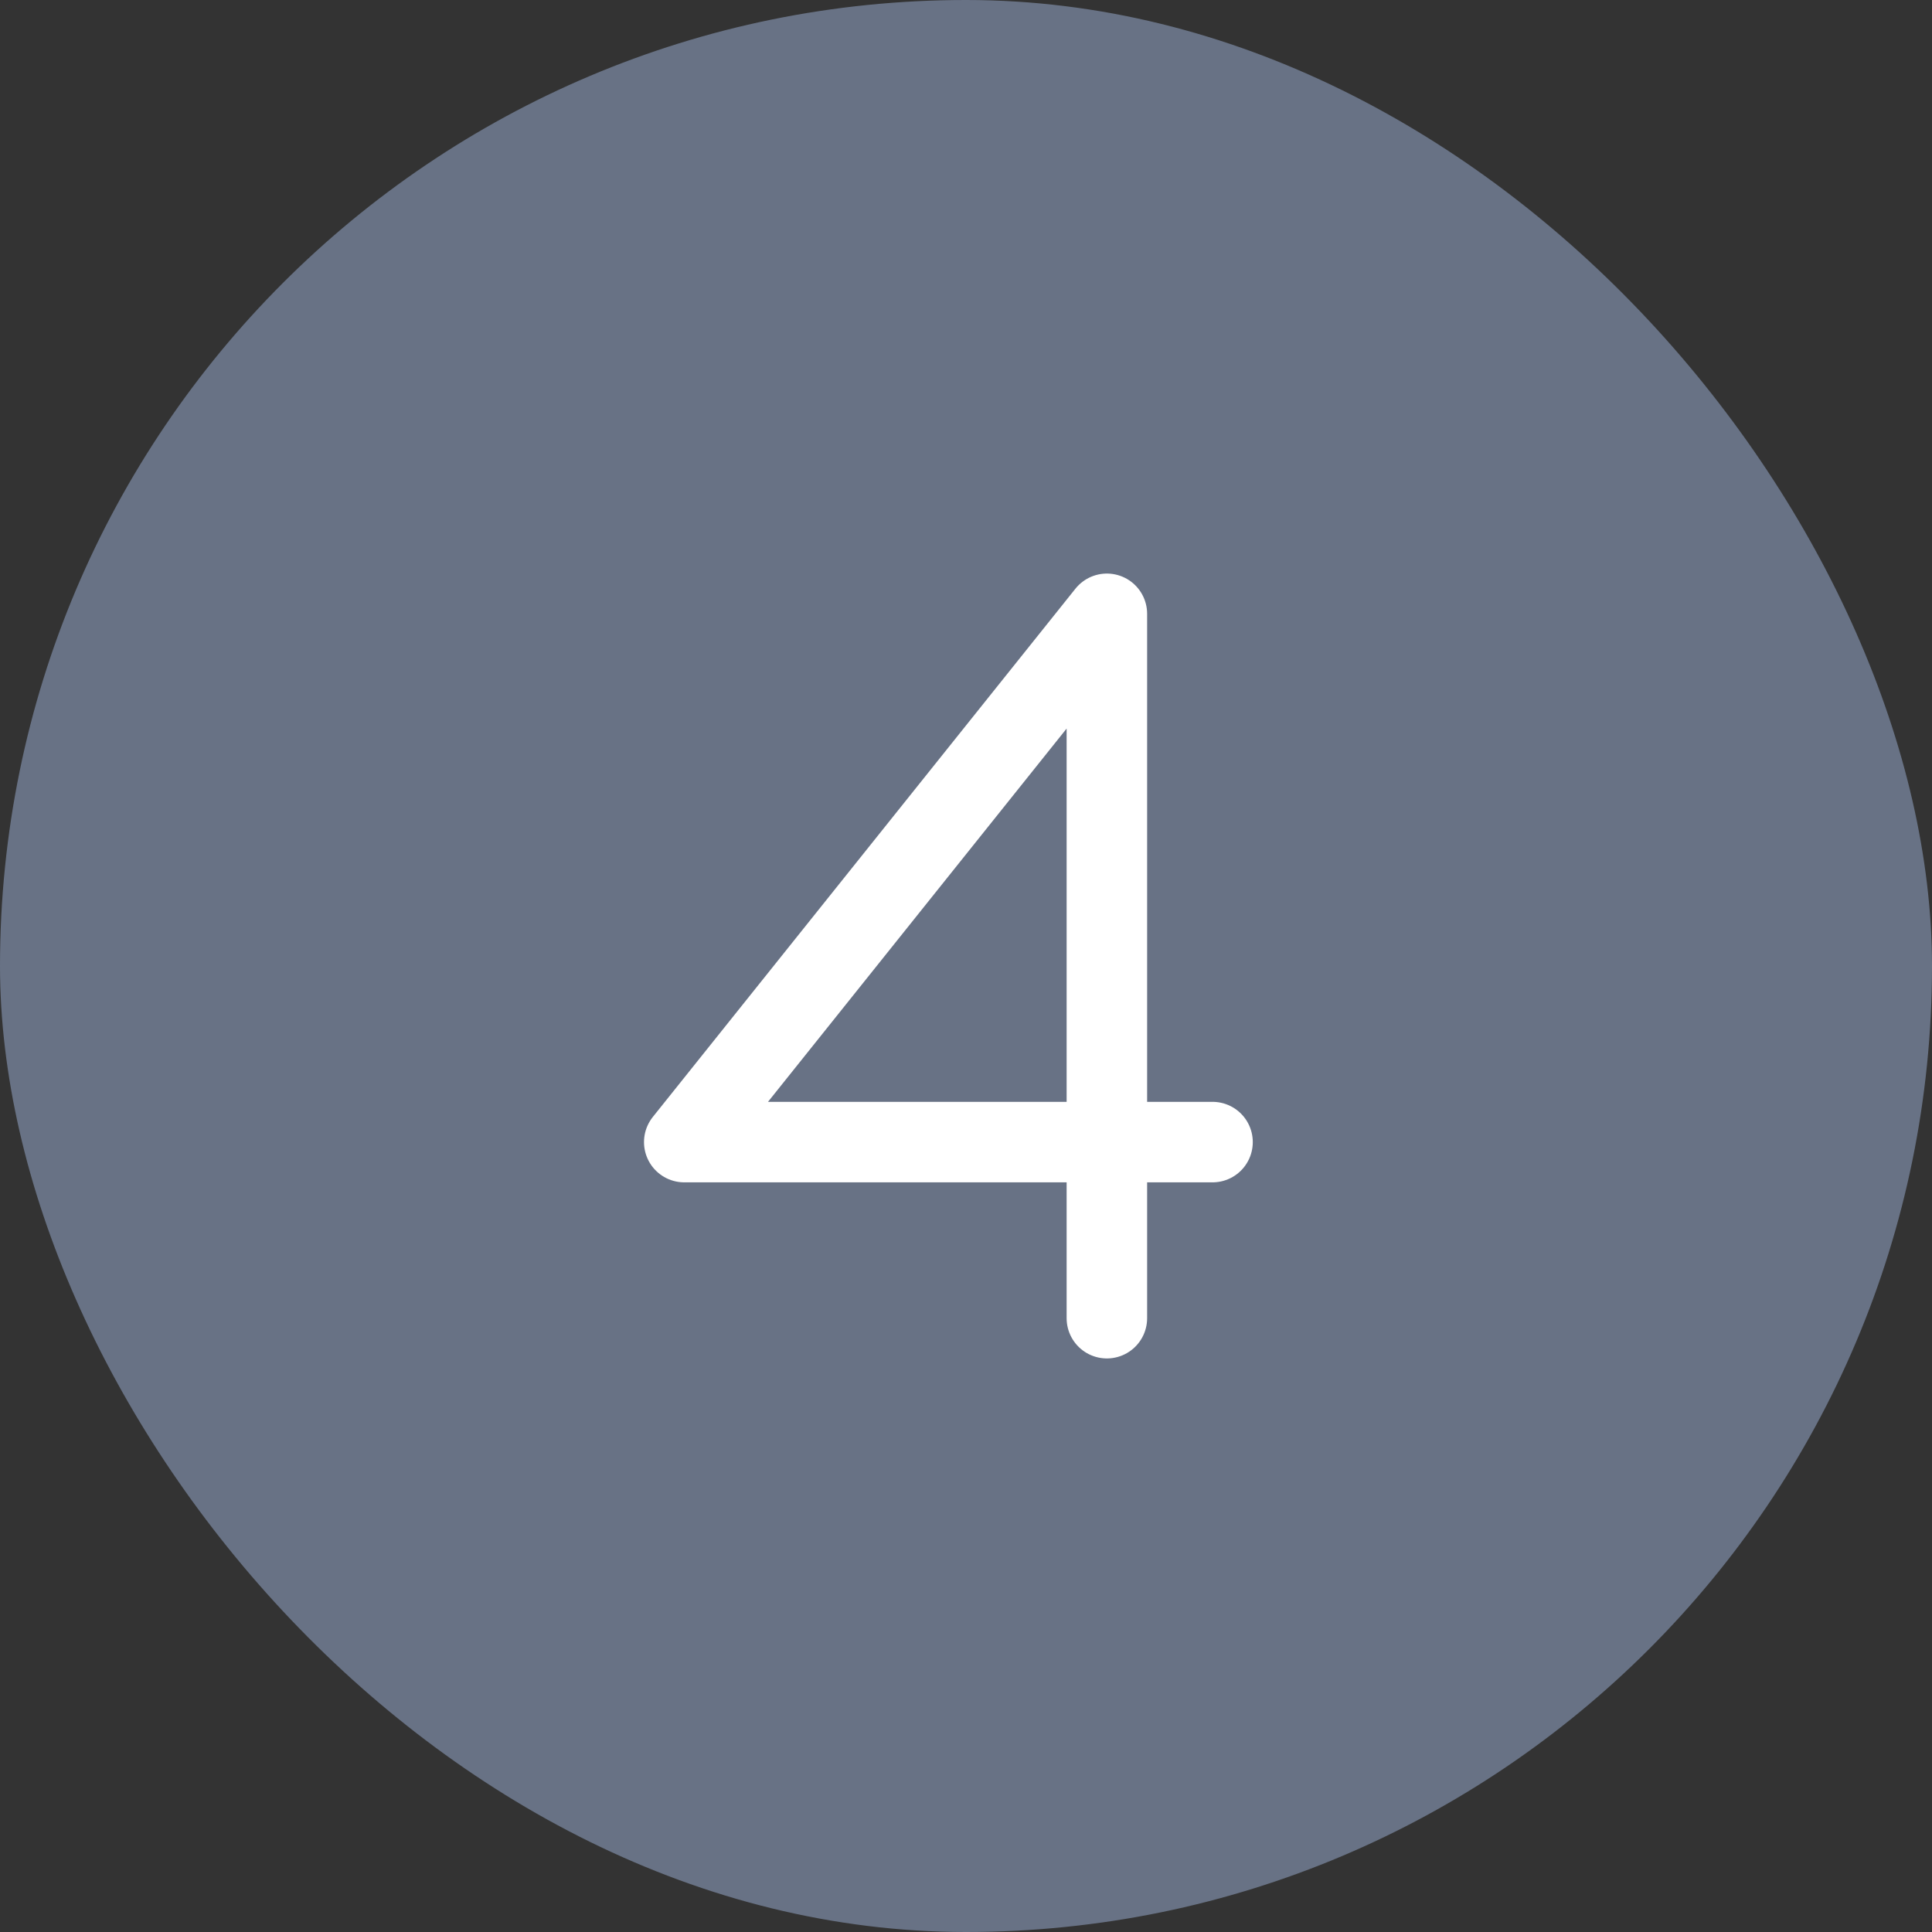
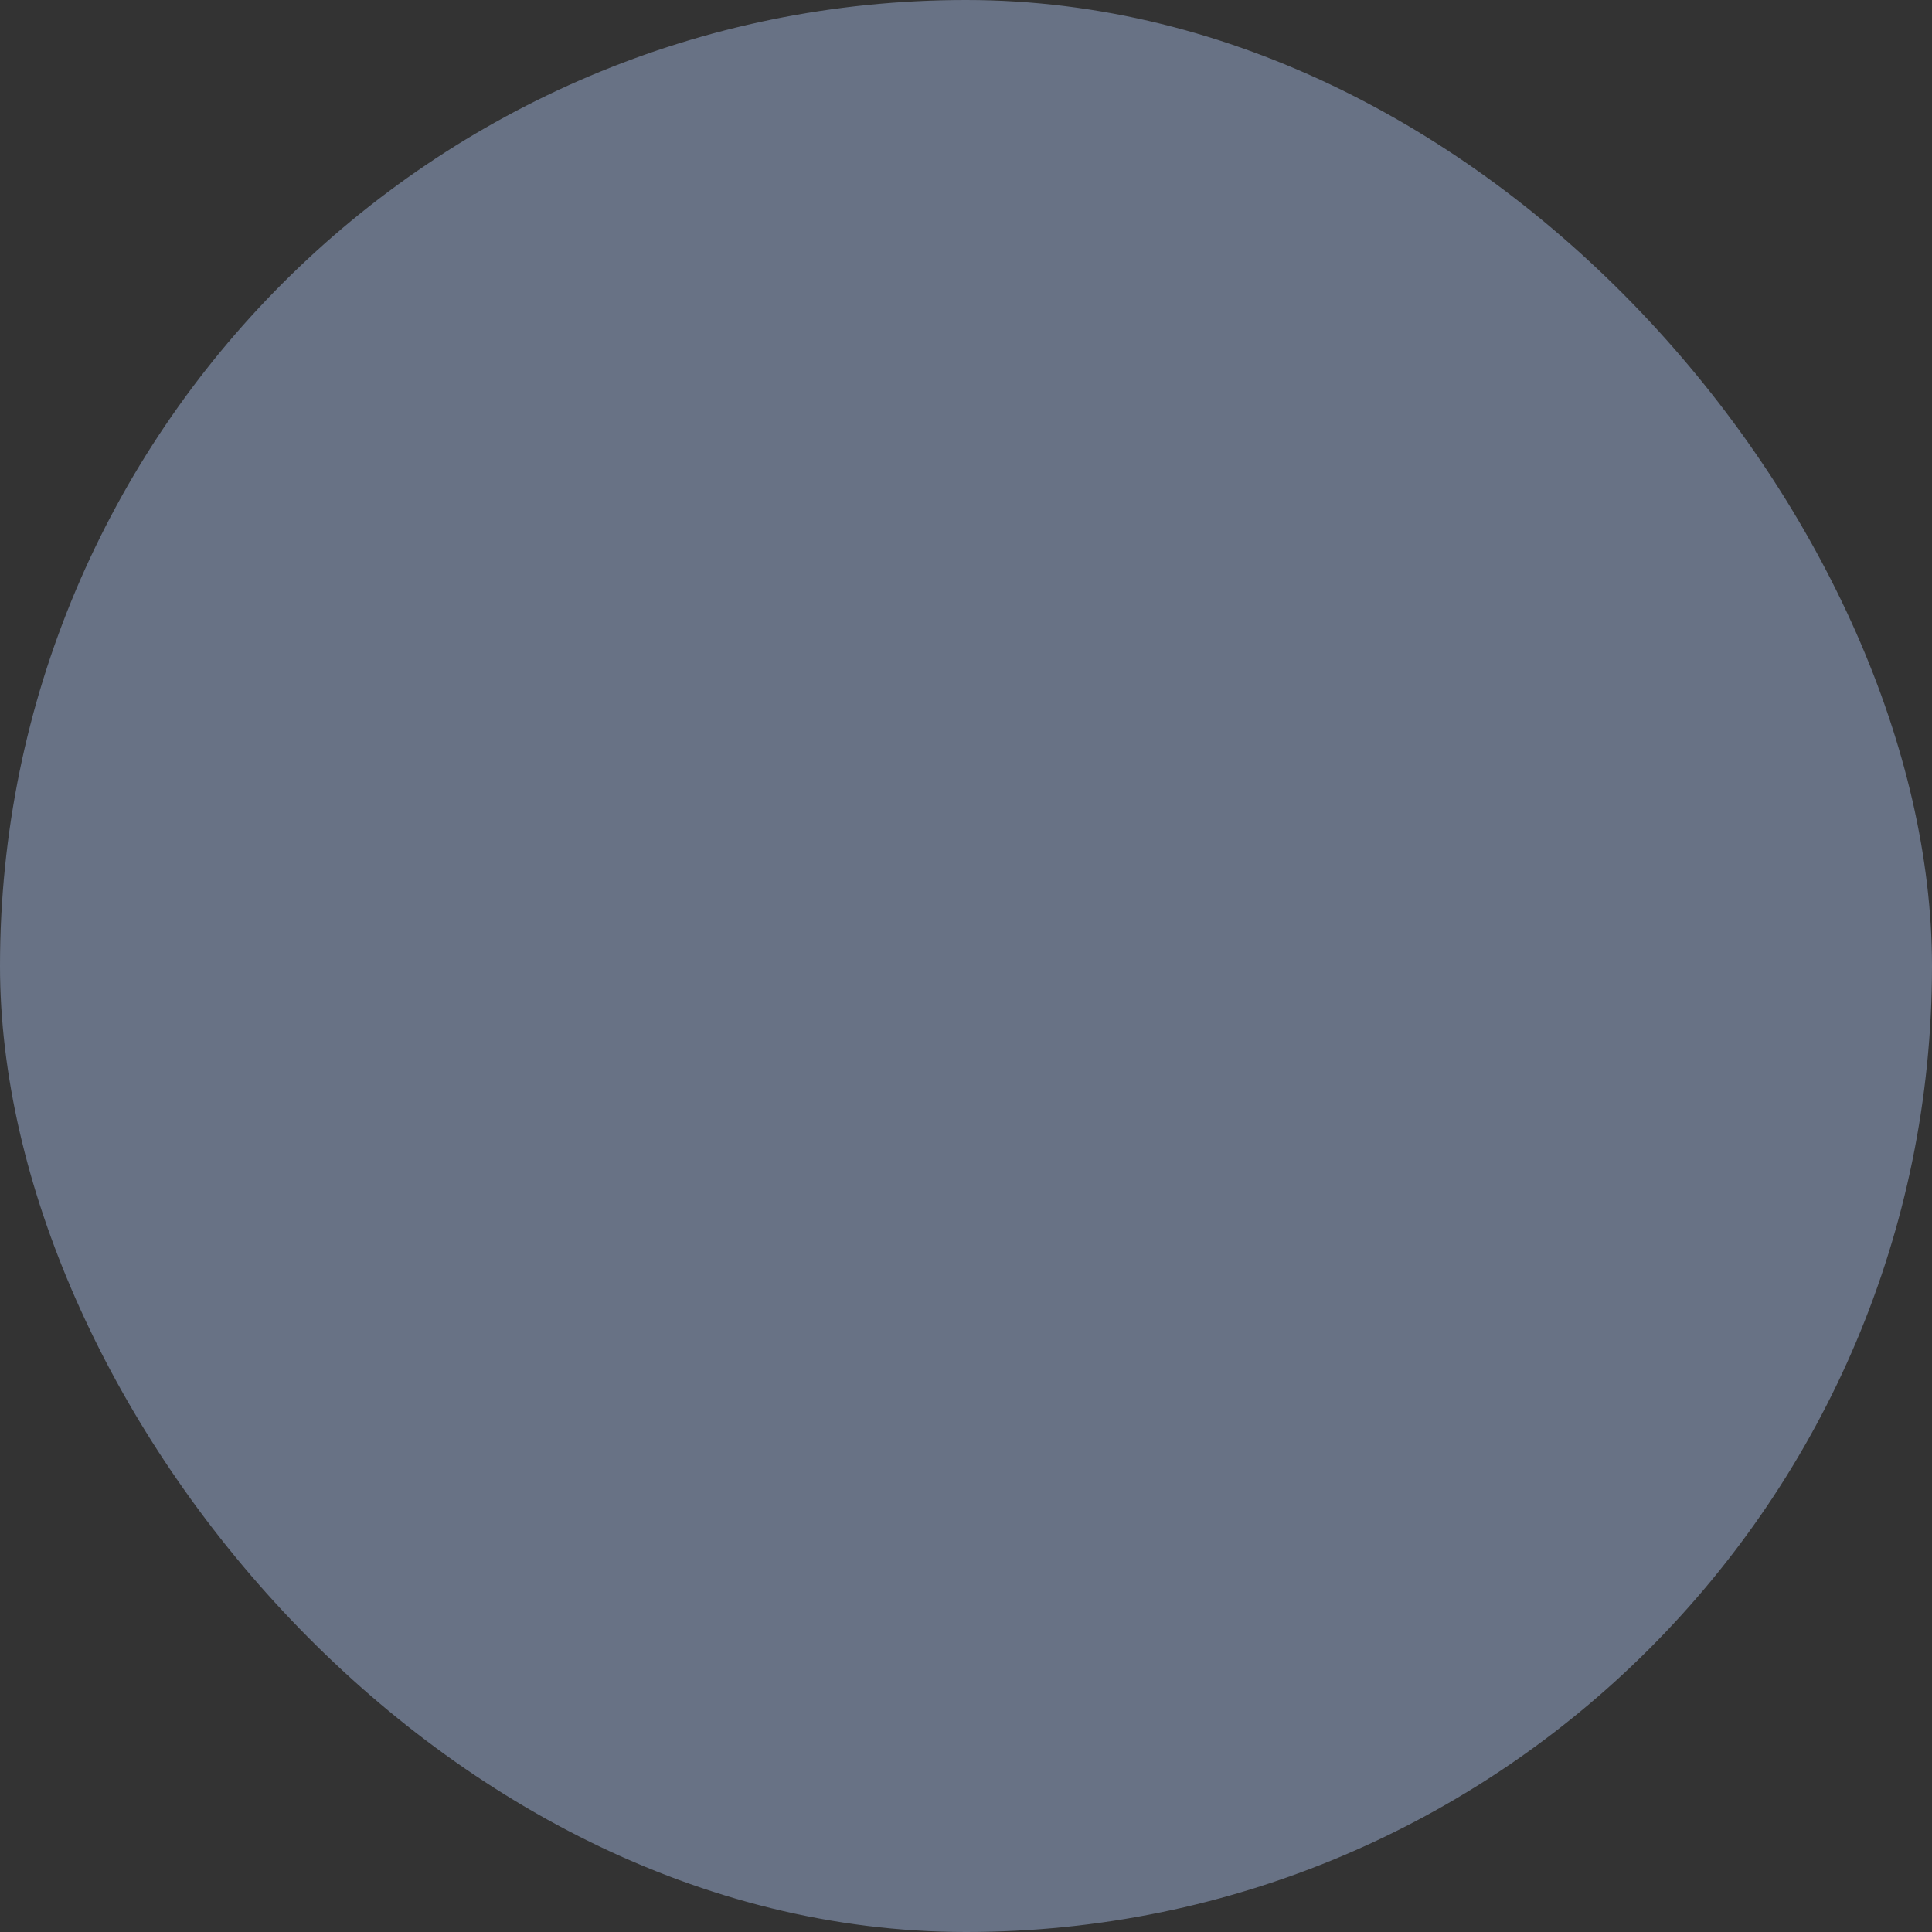
<svg xmlns="http://www.w3.org/2000/svg" width="48" height="48" viewBox="0 0 48 48" fill="none">
  <rect x="0" y="0" width="48" height="48" fill="#333333" stroke="none" />
  <rect width="48" height="48" rx="24" fill="#687285" />
  <g clip-path="url(#clip0_27_2928)">
-     <path d="M30.125 28.375H17L27.5 15.25V32.75" stroke="white" stroke-width="2" stroke-linecap="round" stroke-linejoin="round" />
+     <path d="M30.125 28.375H17L27.5 15.25" stroke="white" stroke-width="2" stroke-linecap="round" stroke-linejoin="round" />
  </g>
  <defs>
    <clipPath id="clip0_27_2928">
-       <rect width="28" height="28" fill="white" transform="translate(10 10)" />
-     </clipPath>
+       </clipPath>
  </defs>
</svg>